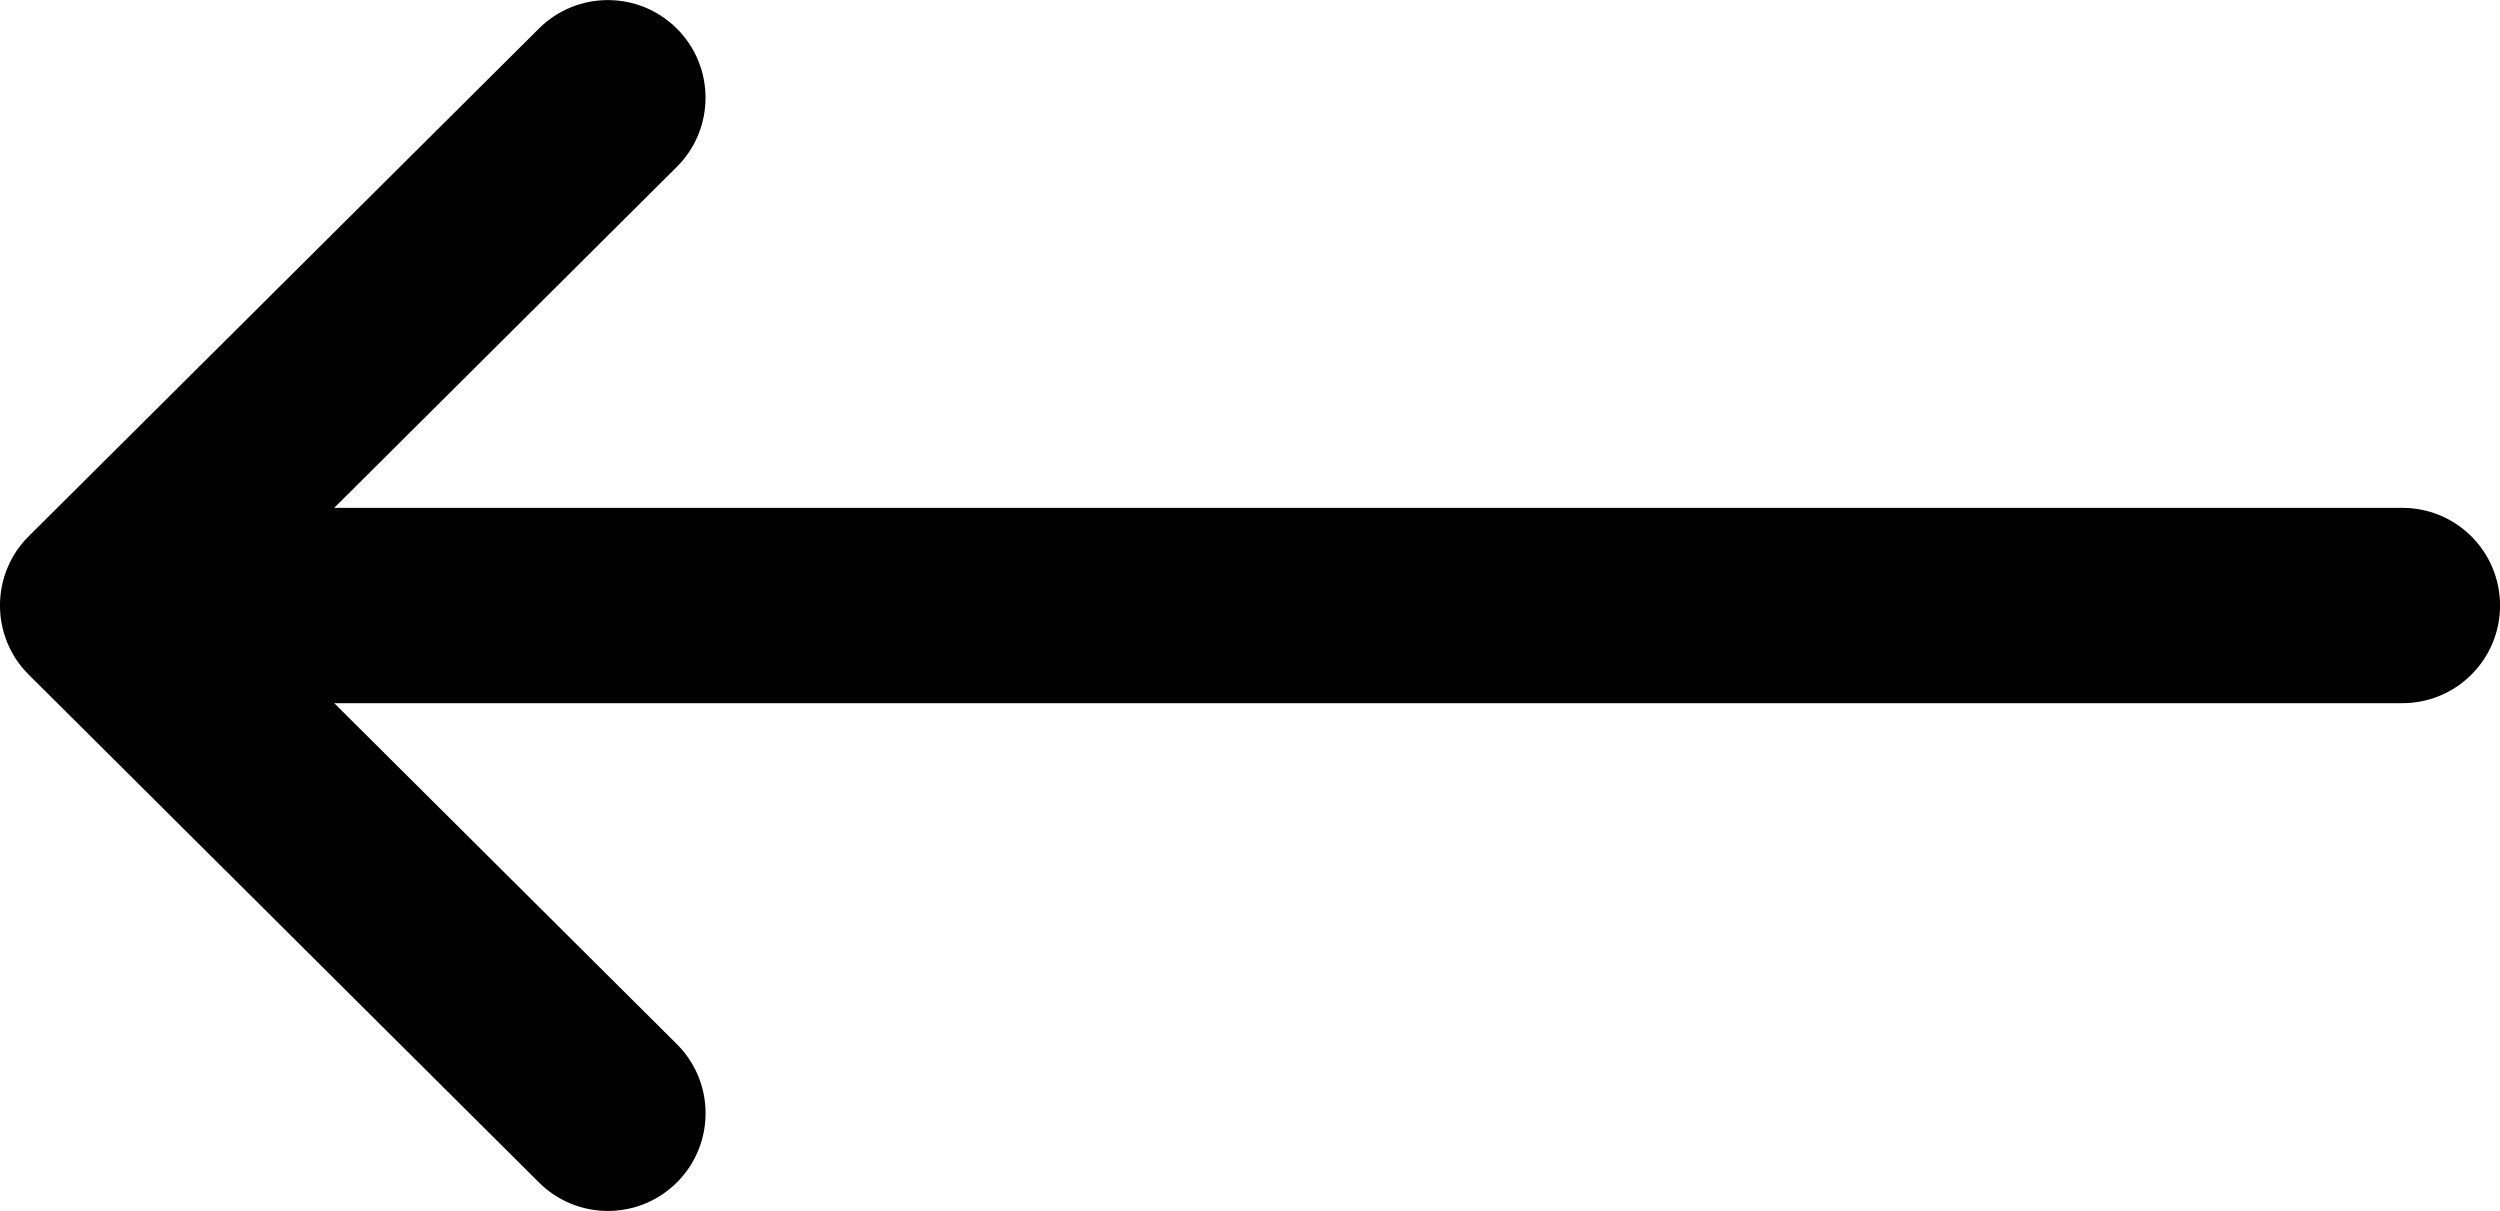
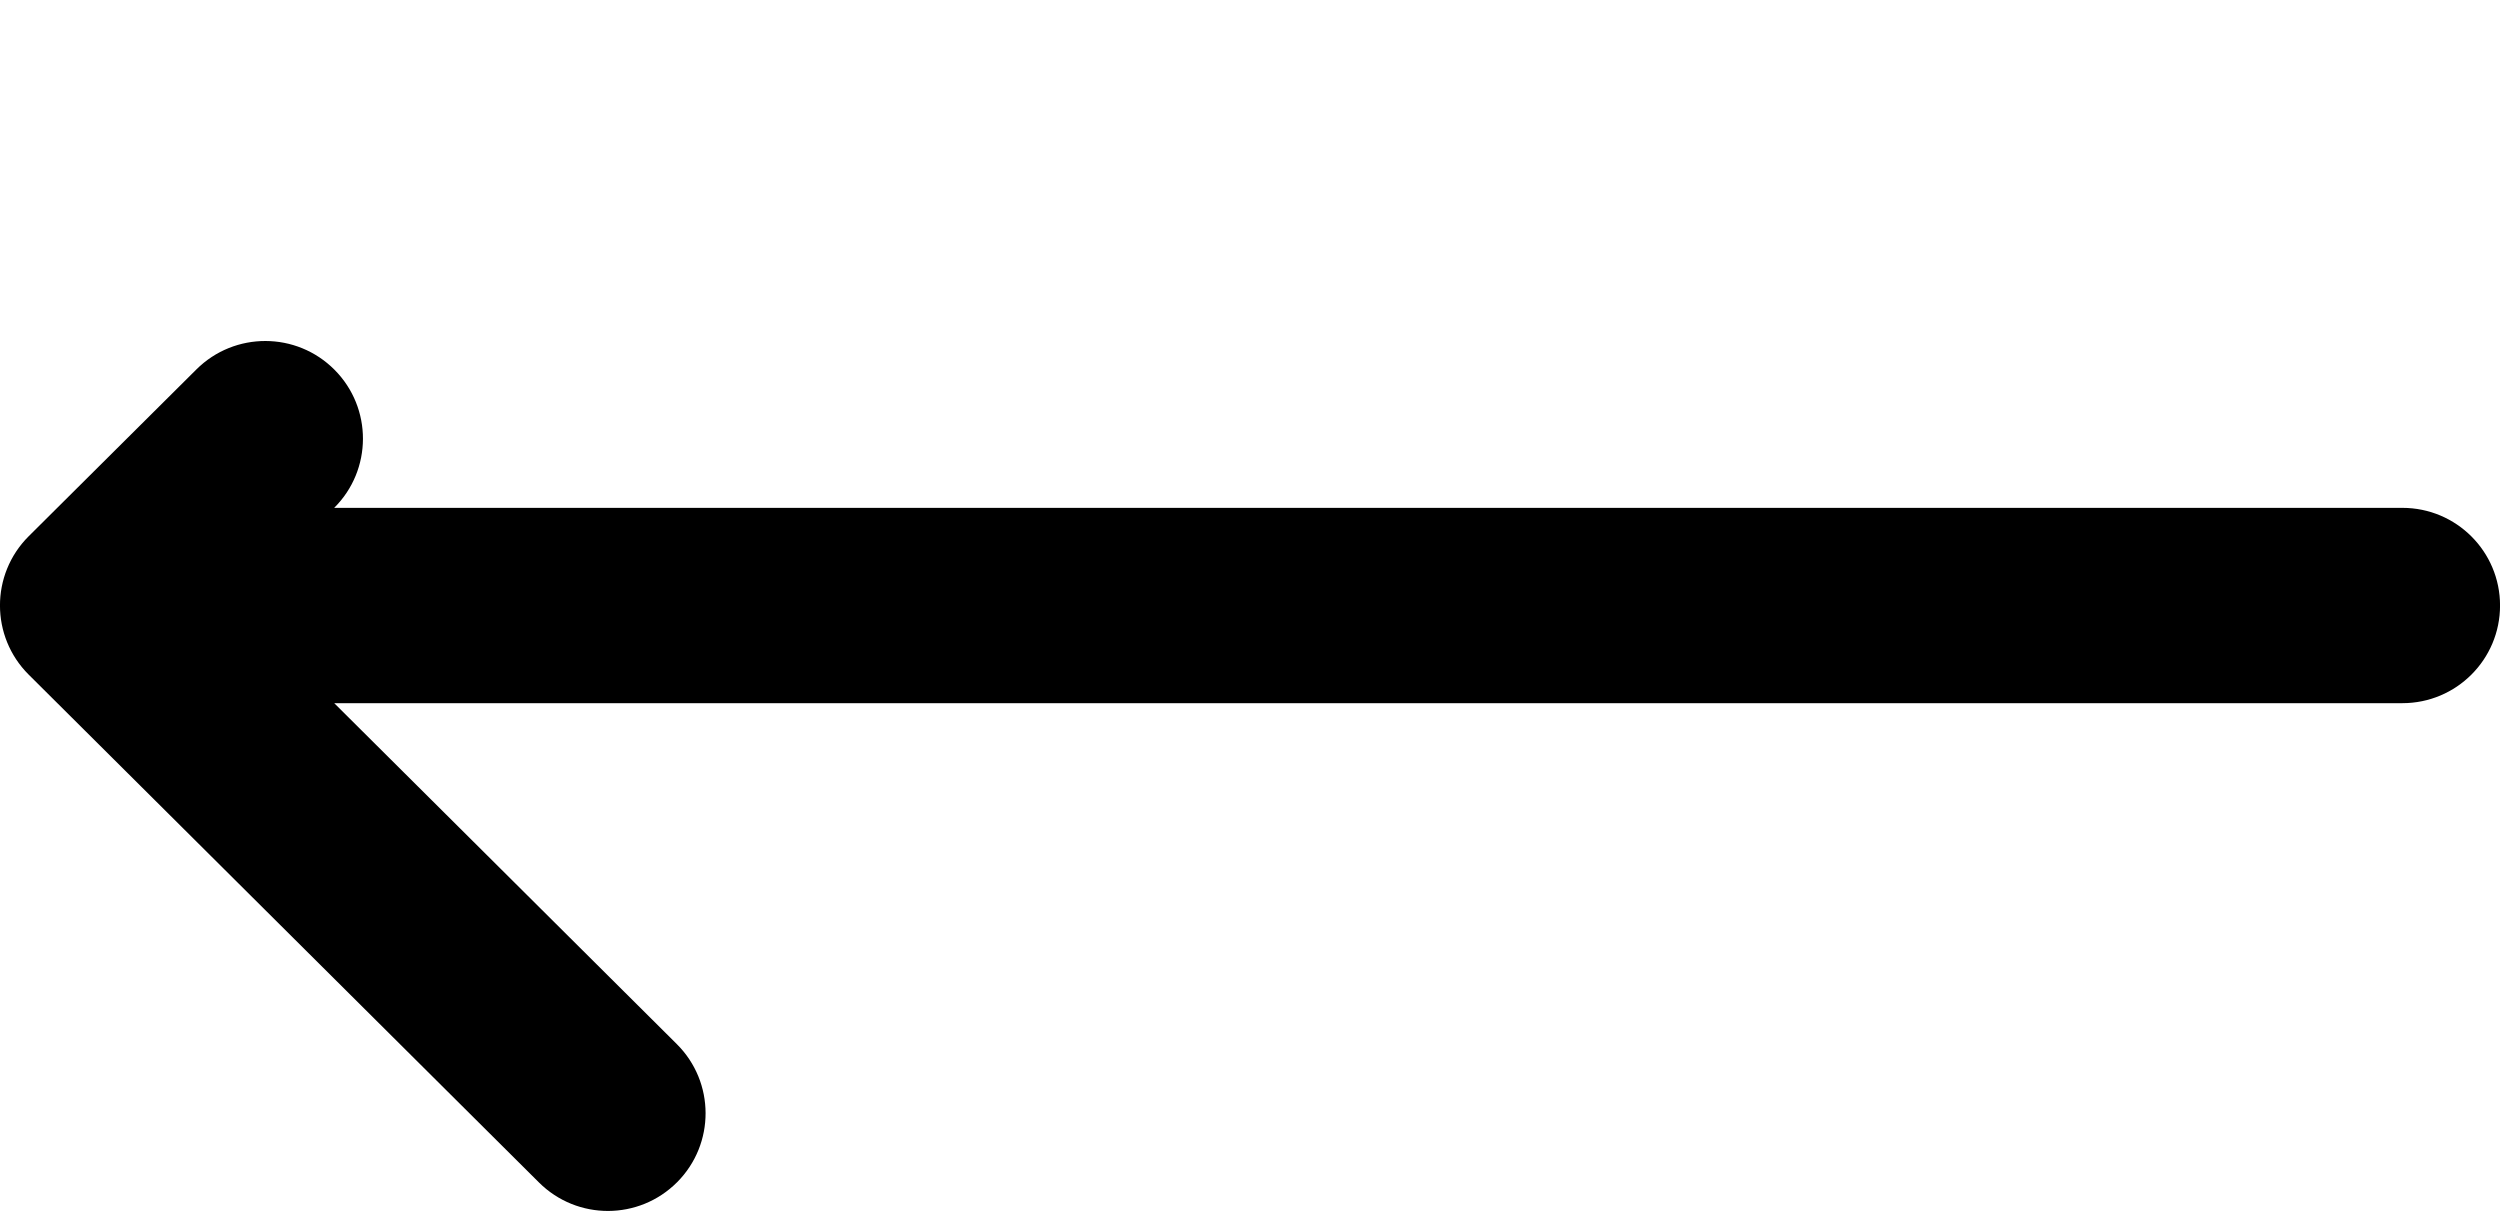
<svg xmlns="http://www.w3.org/2000/svg" viewBox="0 0 512 248">
-   <path d="m5.87 138.16.02.02 104.5 104c7.83 7.79 20.49 7.76 28.29-.07 7.79-7.83 7.76-20.49-.07-28.28l-70.16-69.82h423.56c11.05 0 20-8.95 20-20s-8.95-20-20-20H68.44l70.16-69.82c7.83-7.79 7.86-20.45.07-28.28-7.79-7.83-20.46-7.86-28.29-.07L5.88 109.82l-.02.02c-7.83 7.82-7.81 20.52 0 28.31Z" />
+   <path d="m5.87 138.16.02.02 104.5 104c7.83 7.79 20.49 7.76 28.29-.07 7.79-7.83 7.76-20.49-.07-28.28l-70.16-69.82h423.56c11.05 0 20-8.95 20-20s-8.95-20-20-20H68.44c7.83-7.79 7.86-20.45.07-28.28-7.79-7.83-20.46-7.86-28.29-.07L5.88 109.82l-.02.02c-7.83 7.82-7.81 20.52 0 28.31Z" />
</svg>